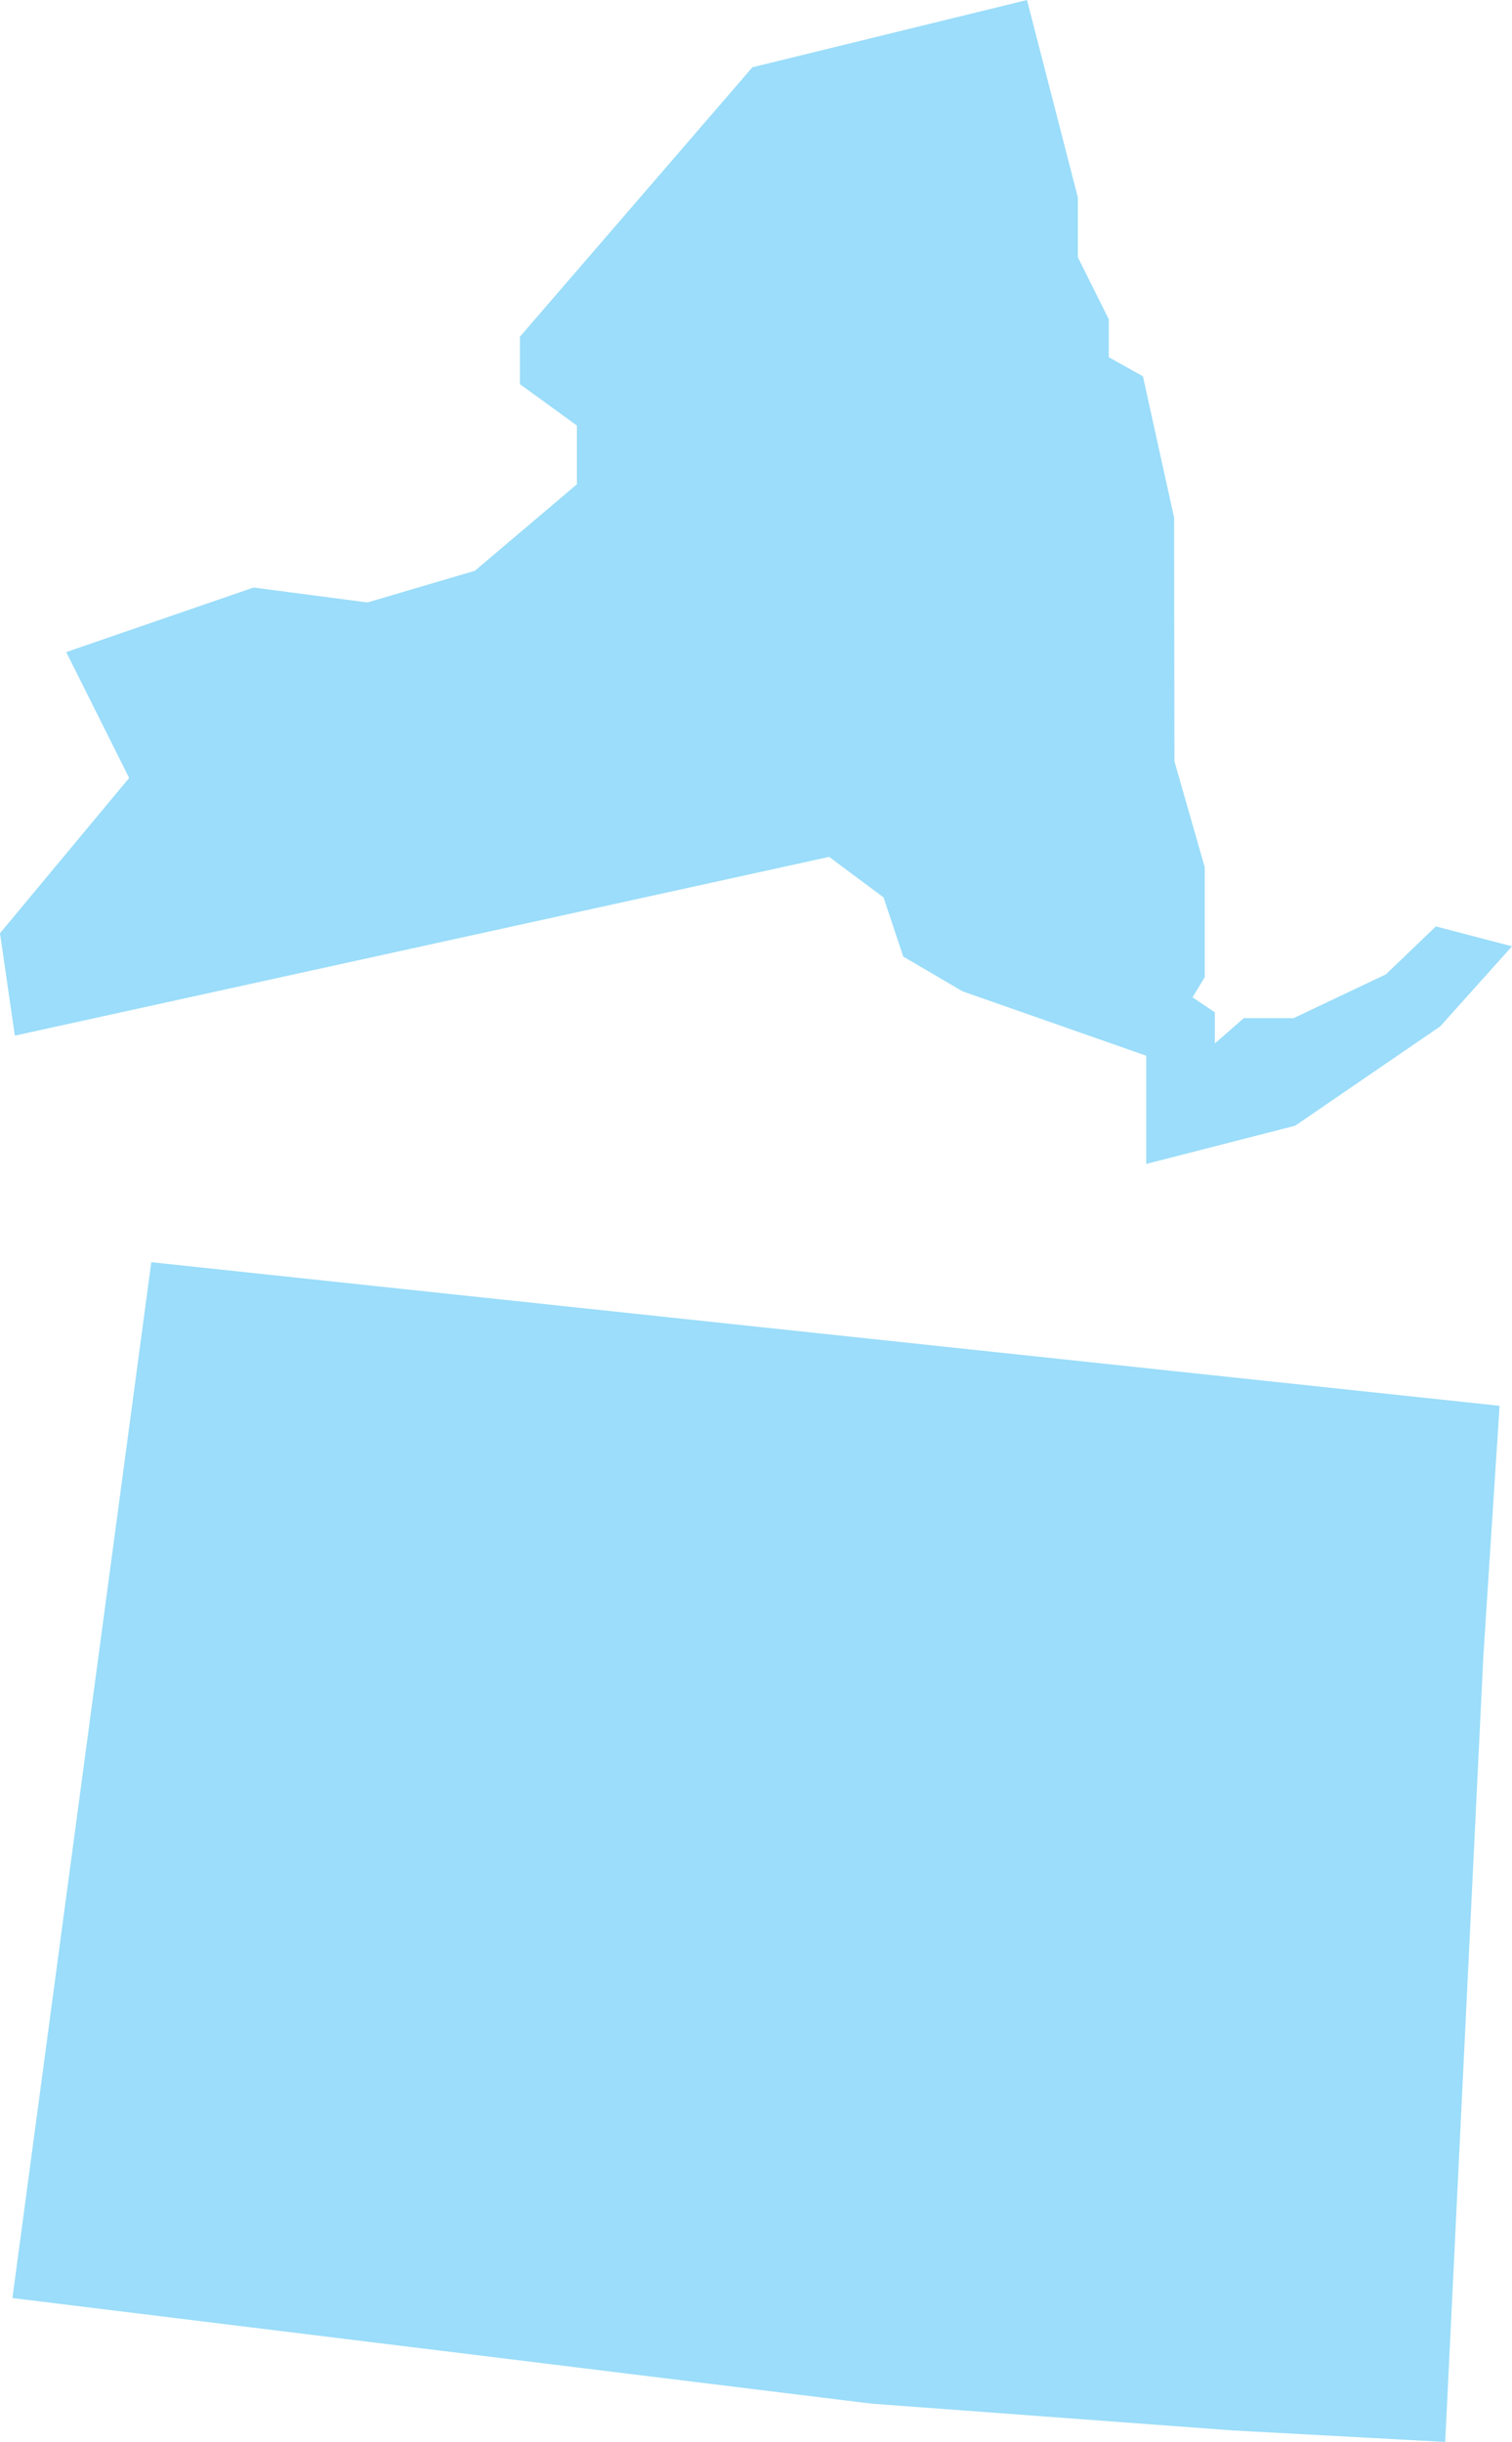
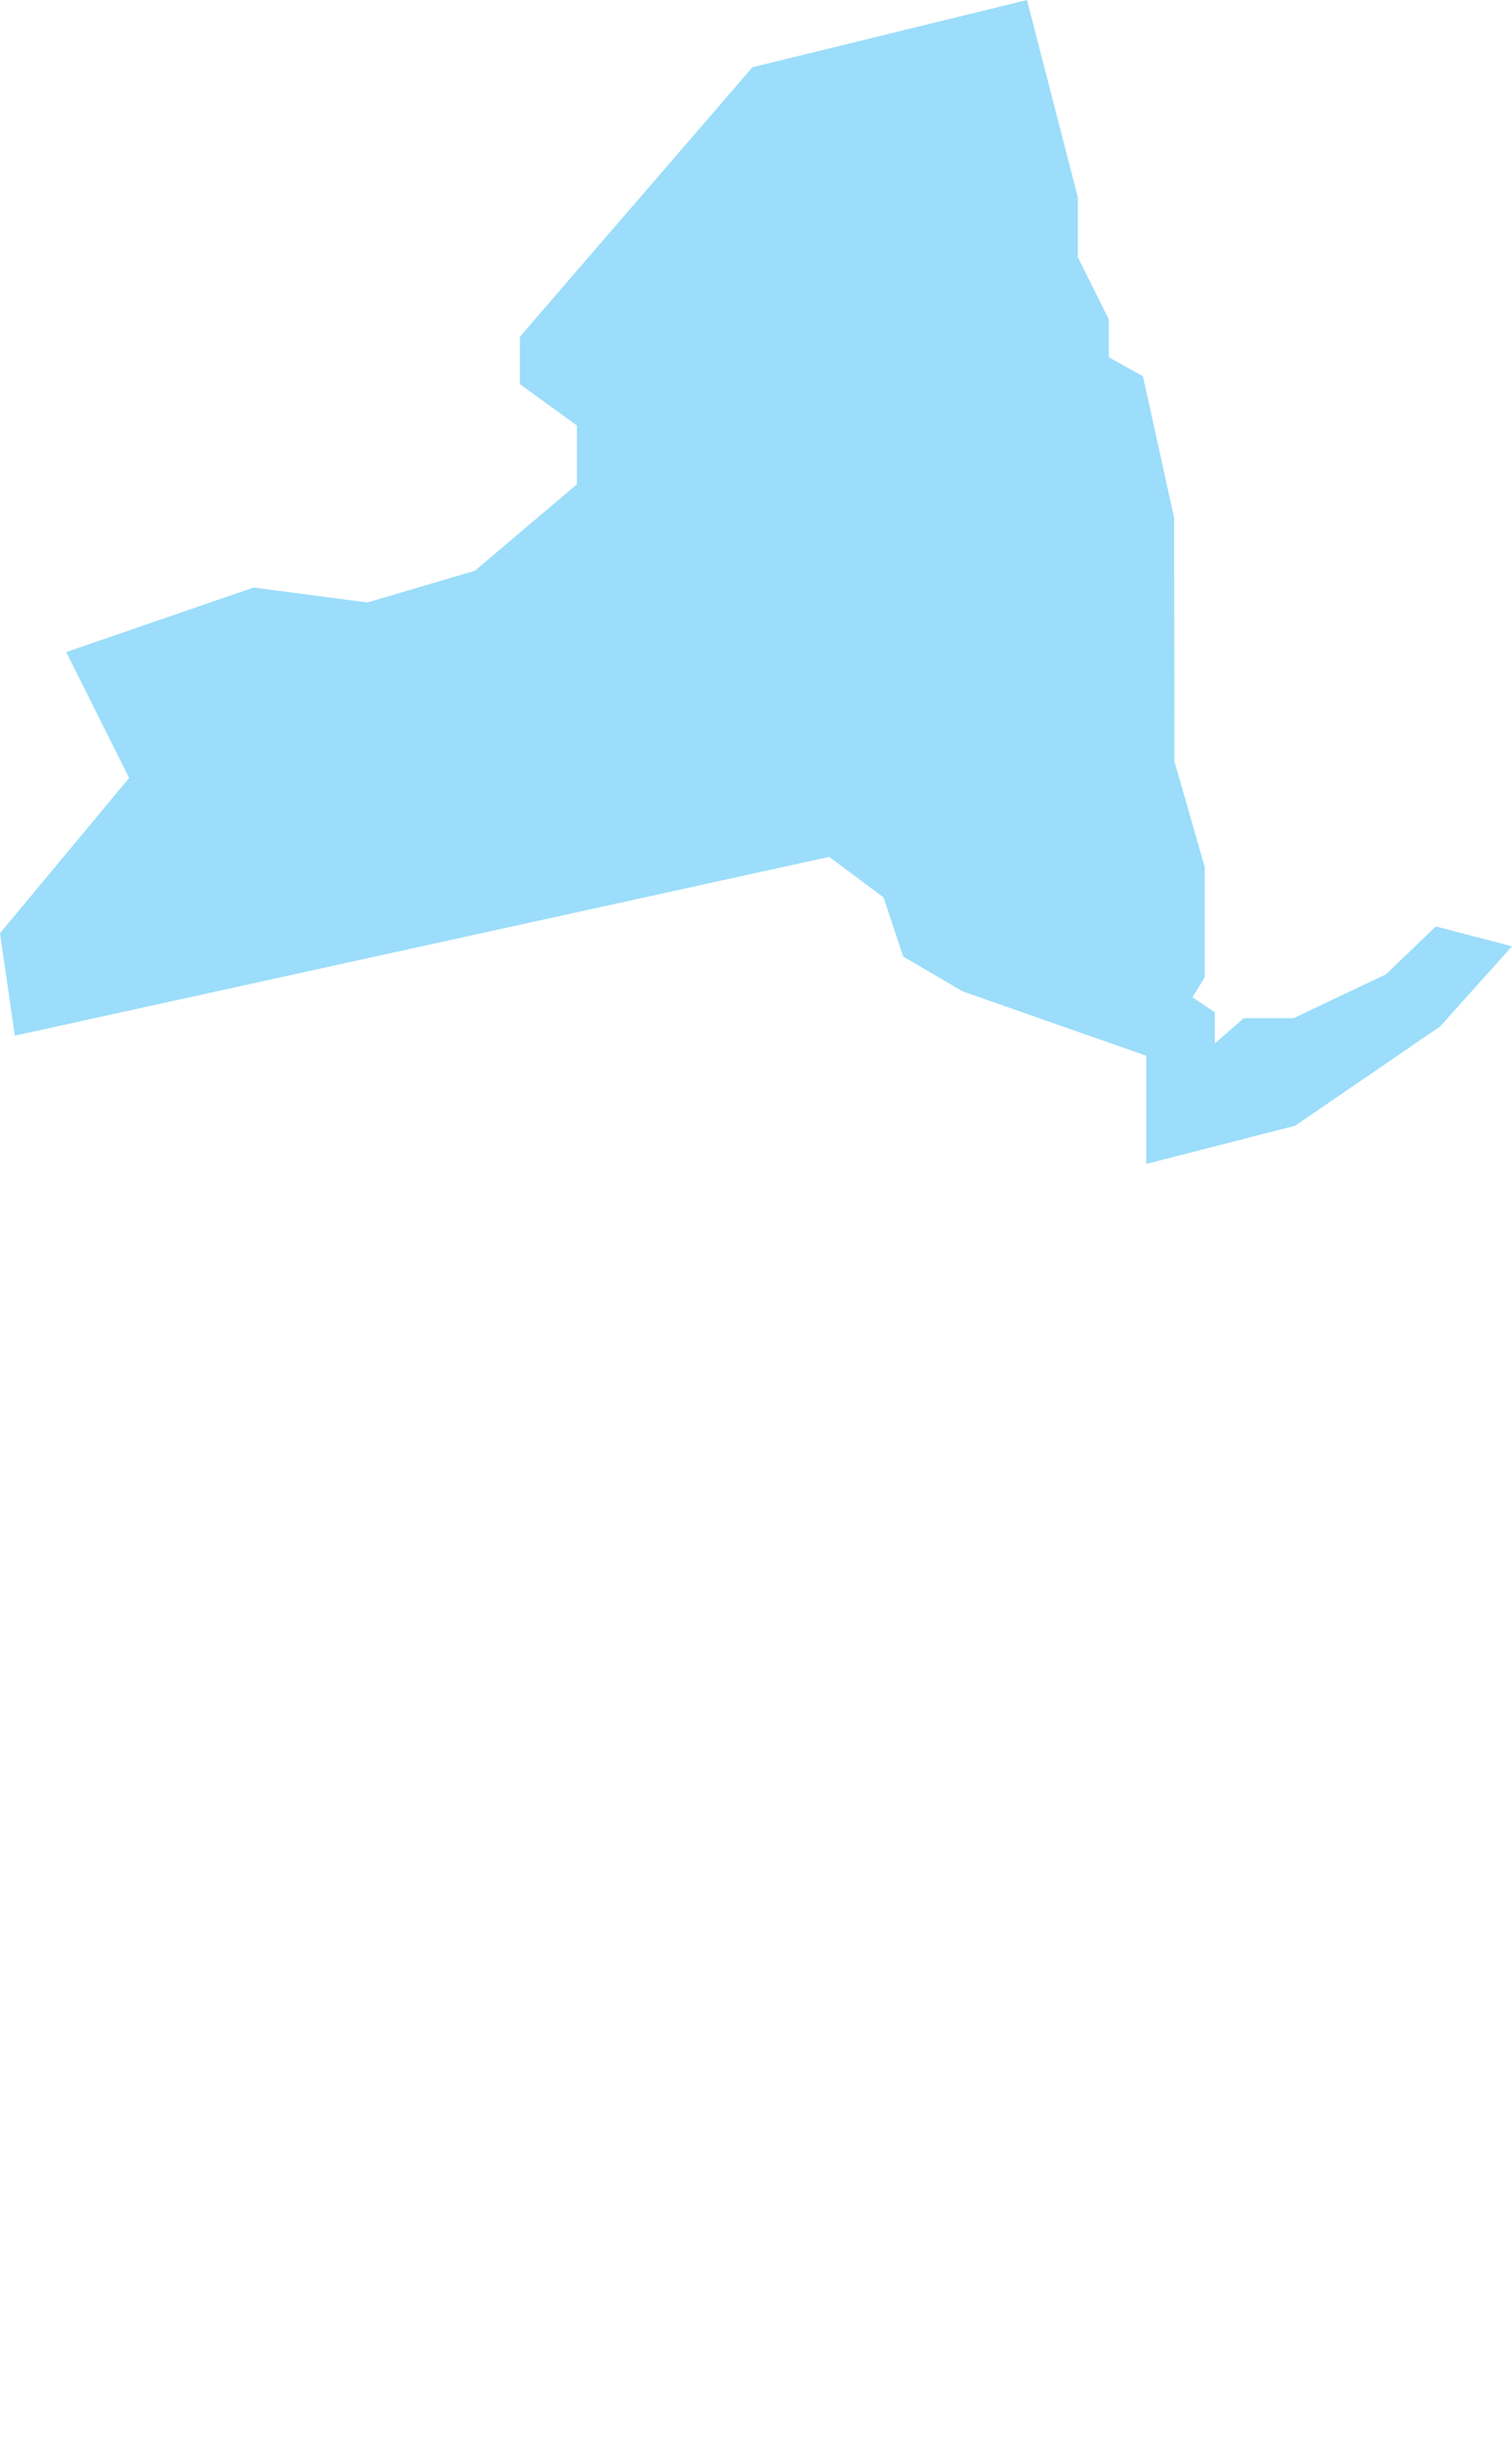
<svg xmlns="http://www.w3.org/2000/svg" id="Layer_1" data-name="Layer 1" width="38.741mm" height="62.527mm" viewBox="0 0 109.818 177.242">
  <defs>
    <style>.cls-1{fill:#9bddfa;}</style>
  </defs>
-   <polygon class="cls-1" points="10.988 91.613 0.902 166.797 63.305 174.463 89.522 176.405 104.967 177.242 107.738 120.198 108.916 102.036 10.988 91.613" />
  <polygon class="cls-1" points="104.289 67.241 100.659 70.72 93.959 73.898 90.34 73.898 88.236 75.735 88.236 73.48 86.615 72.388 87.5 70.931 87.5 62.938 85.301 55.262 85.275 37.571 83.014 27.314 80.532 25.926 80.532 23.177 78.285 18.669 78.285 14.325 74.591 0 54.649 4.881 37.758 24.444 37.758 27.879 41.902 30.887 41.902 35.149 34.491 41.427 26.69 43.727 18.416 42.644 4.81 47.329 9.379 56.466 0 67.735 1.077 75.169 60.223 62.193 64.172 65.135 65.603 69.429 69.91 71.952 83.251 76.626 83.251 84.481 94.069 81.706 104.602 74.498 109.818 68.685 104.289 67.241" />
</svg>